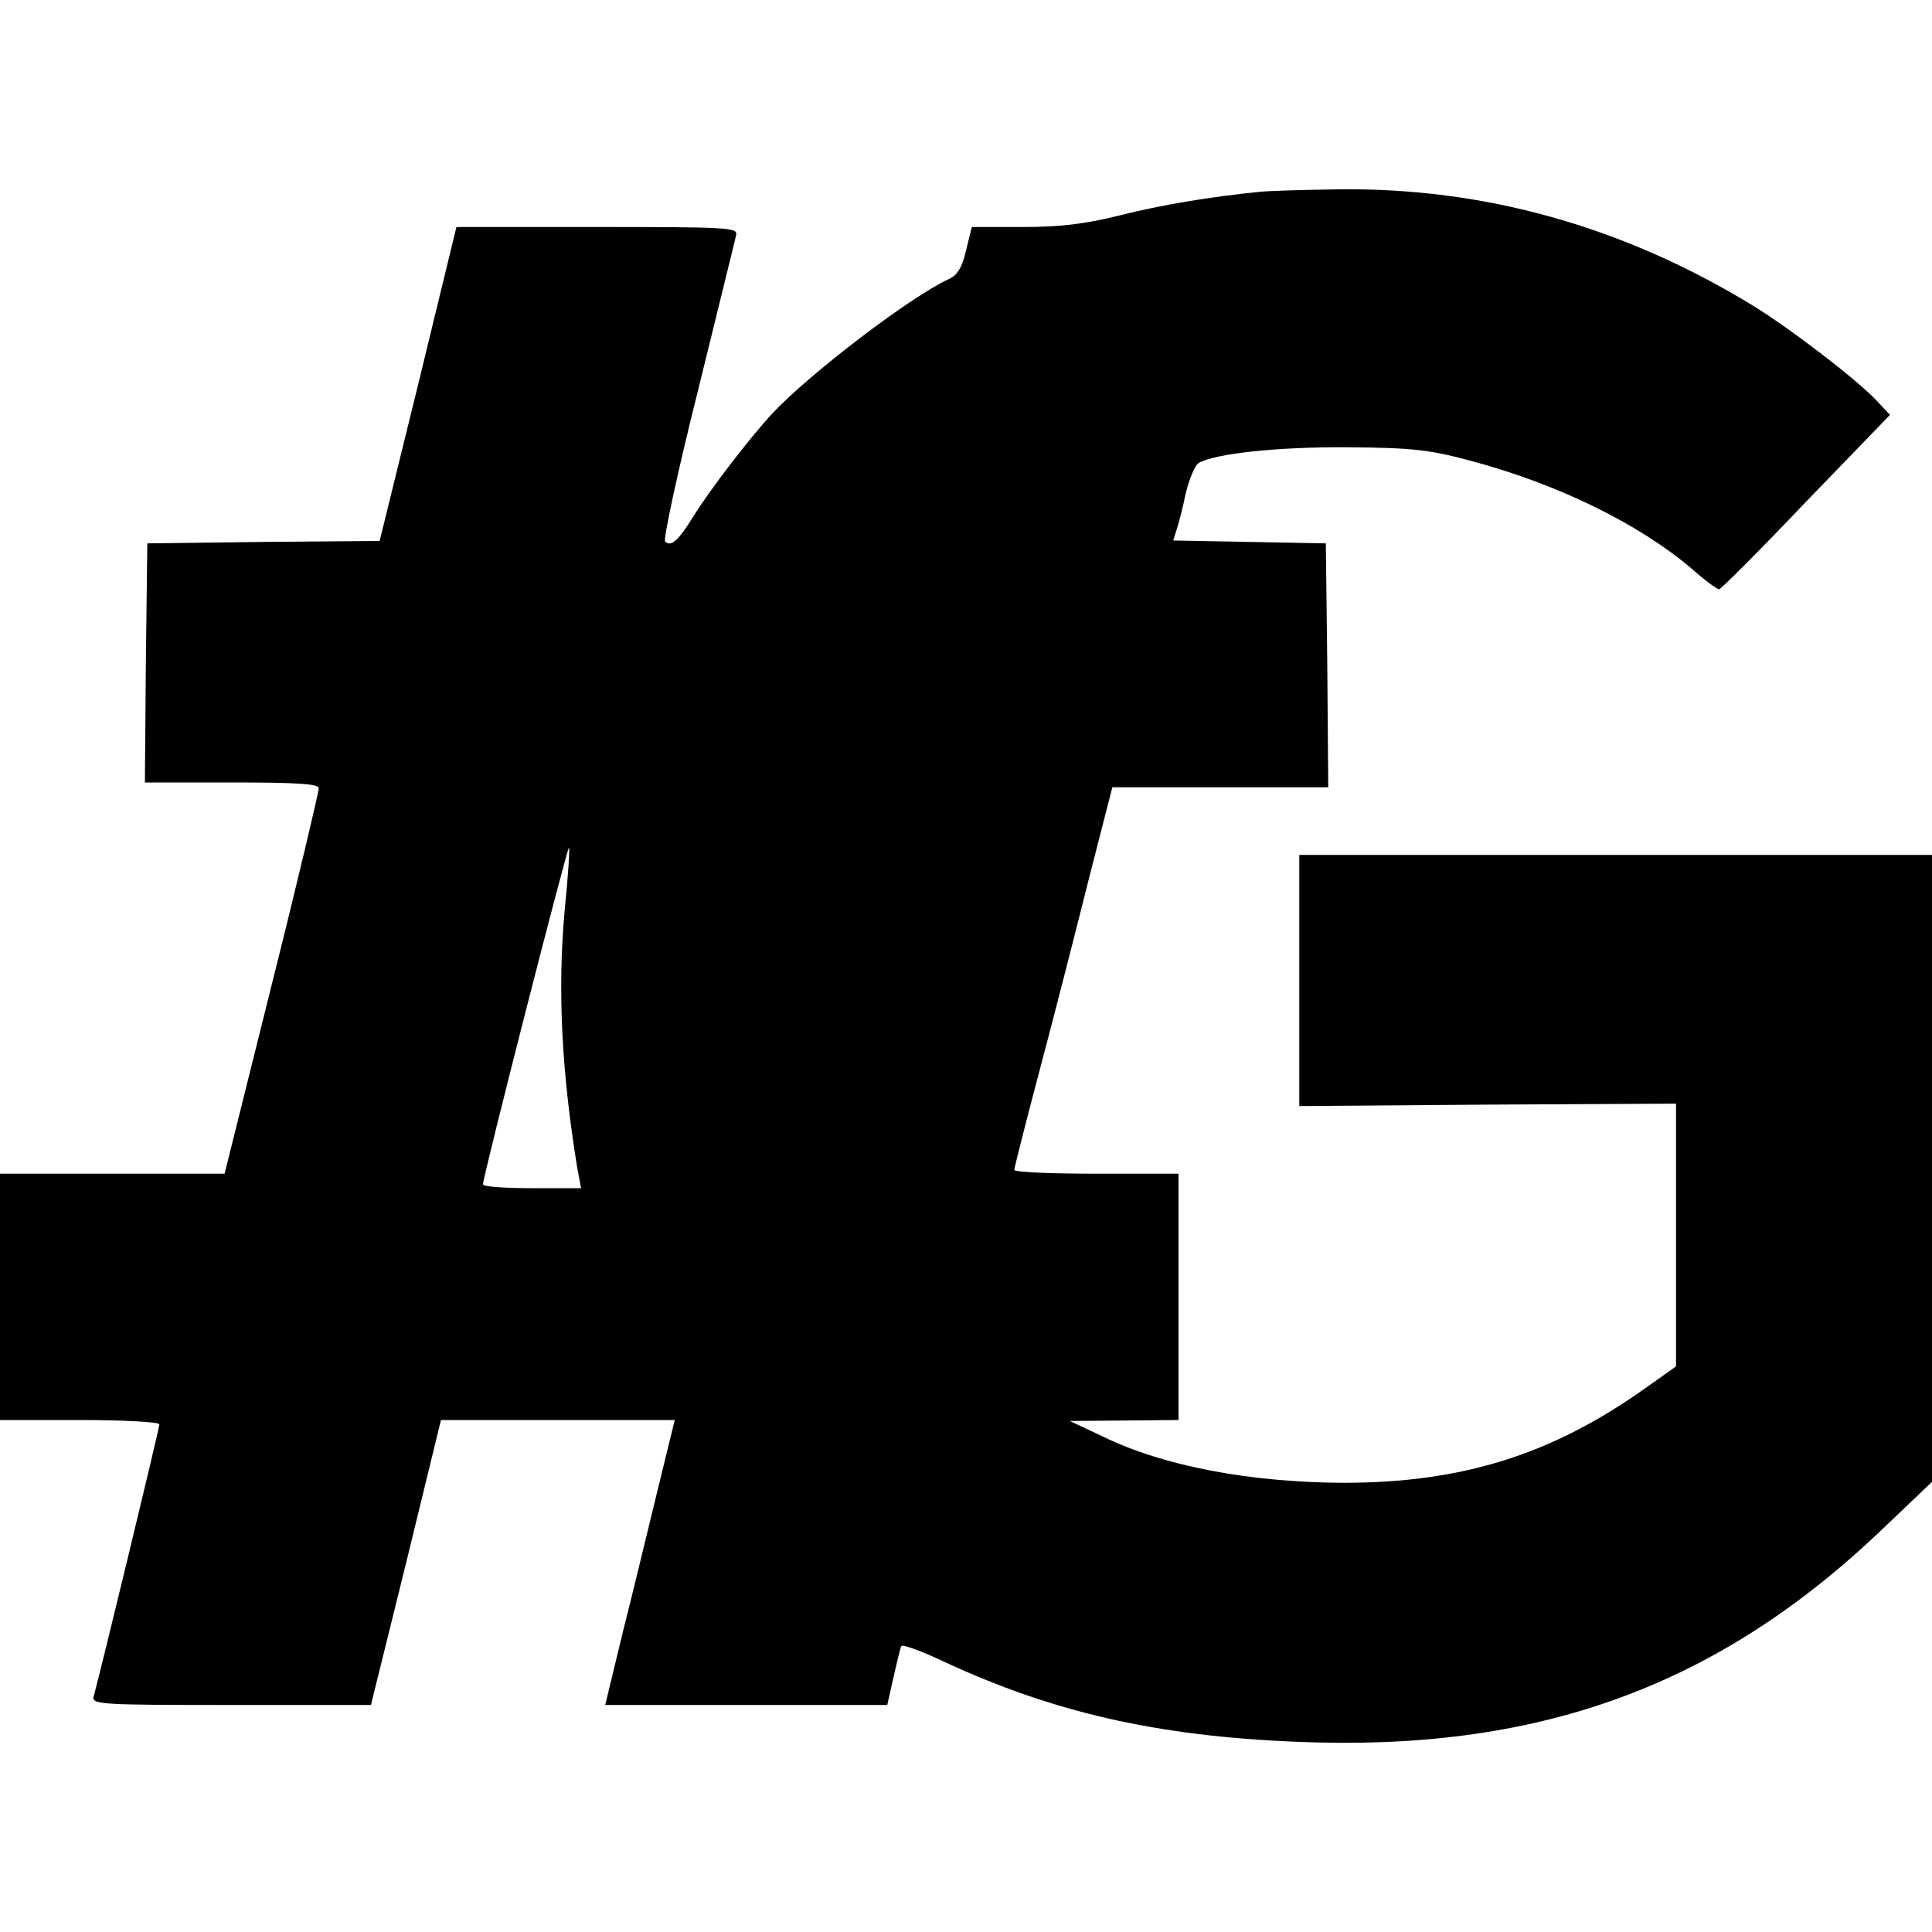
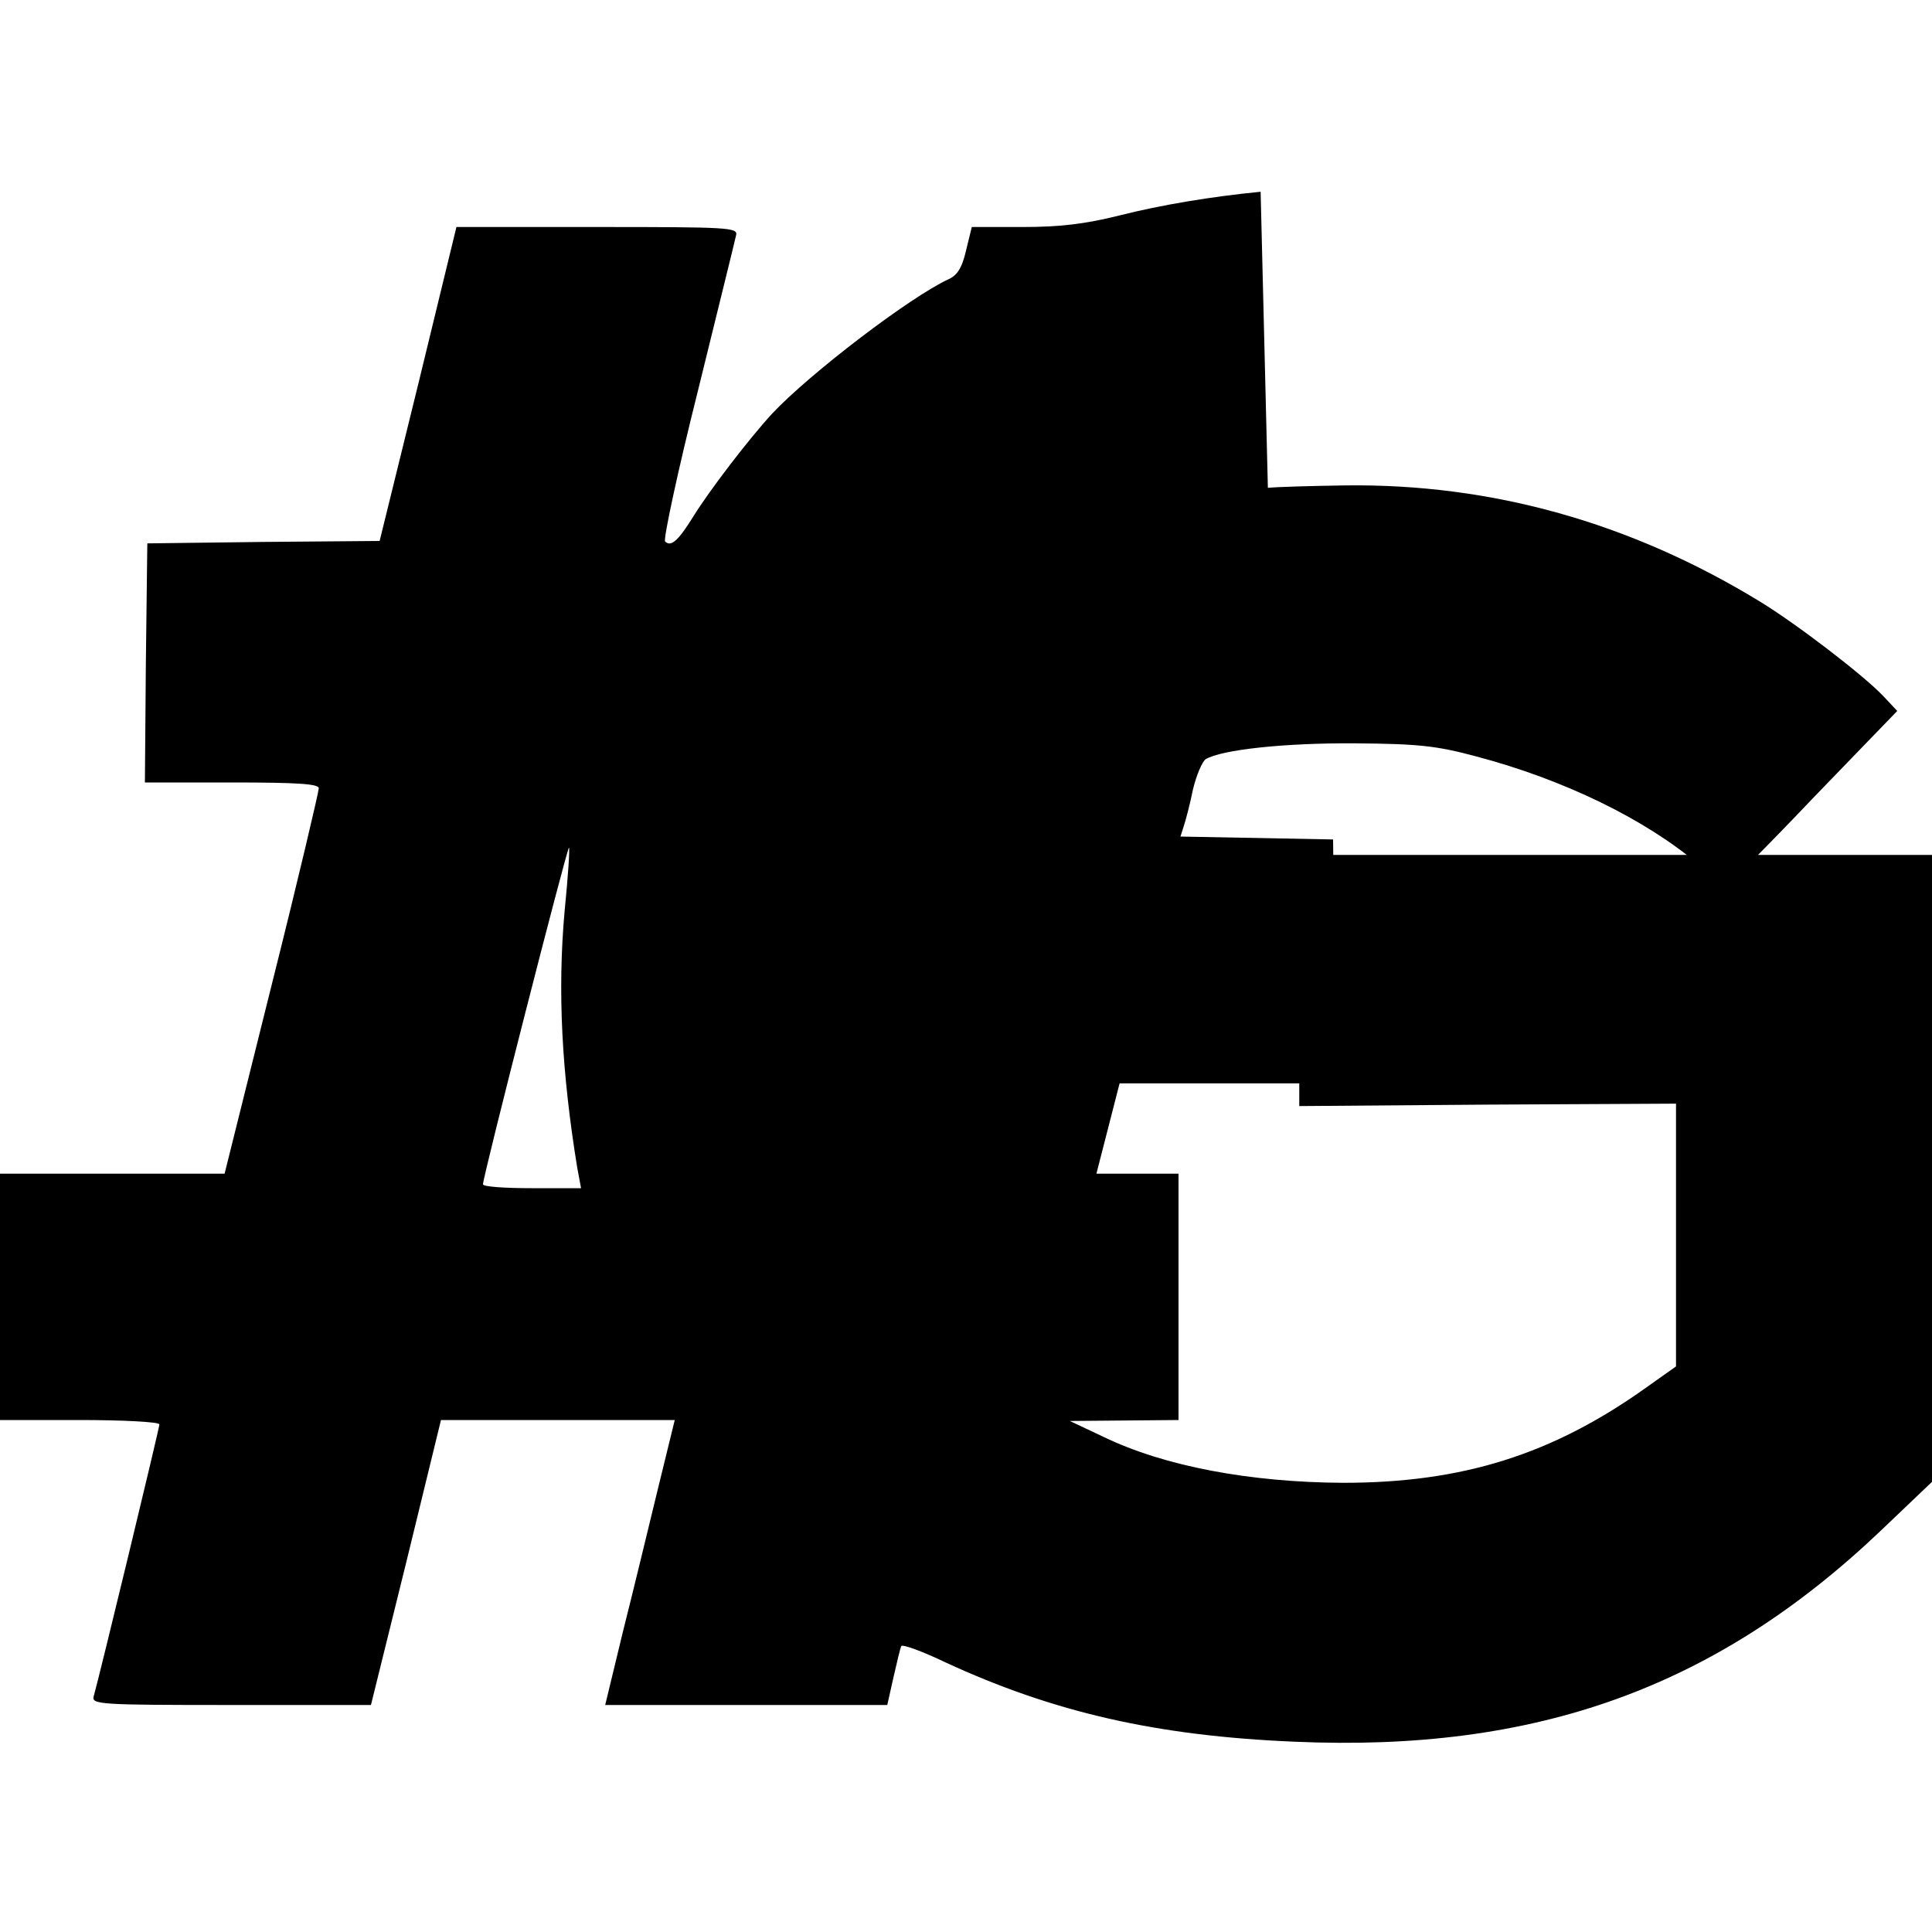
<svg xmlns="http://www.w3.org/2000/svg" version="1.0" width="400pt" height="400pt" viewBox="0 0 400 400" preserveAspectRatio="xMidYMid meet">
  <g transform="translate(0,400) scale(0.1,-0.1)" fill="#000000" stroke="none">
-     <path d="M2610 3603 c-102 -10 -205 -27 -292 -49 -72 -18 -124 -24 -201 -24 l-105 0 -12 -49 c-8 -35 -18 -51 -36 -59 -80 -37 -287 -195 -365 -278 -48 -52 -130 -159 -164 -214 -31 -50 -46 -63 -58 -51 -4 4 26 145 68 312 41 167 77 312 79 322 4 16 -15 17 -287 17 l-292 0 -79 -325 -80 -325 -240 -2 -241 -3 -3 -247 -2 -248 180 0 c137 0 180 -3 180 -12 0 -7 -43 -190 -97 -405 l-98 -393 -232 0 -233 0 0 -255 0 -255 165 0 c91 0 165 -4 165 -9 0 -8 -125 -525 -136 -563 -5 -17 13 -18 285 -18 l289 0 73 295 72 295 242 0 242 0 -35 -143 c-19 -78 -51 -211 -72 -294 l-37 -153 292 0 292 0 13 58 c7 31 14 60 16 64 3 4 44 -11 92 -34 223 -103 436 -152 722 -164 499 -22 871 111 1213 436 l107 102 0 649 0 649 -655 0 -655 0 0 -260 0 -260 390 3 390 2 0 -272 0 -272 -62 -44 c-195 -139 -381 -197 -627 -197 -192 1 -370 34 -496 95 l-70 33 113 1 112 1 0 255 0 255 -170 0 c-93 0 -170 3 -170 8 0 4 24 99 54 212 30 113 75 289 101 393 l48 187 224 0 223 0 -2 253 -3 252 -158 3 -158 3 7 22 c4 12 13 46 19 76 7 29 19 57 26 62 33 20 164 34 309 33 132 -1 169 -5 251 -27 182 -48 350 -130 461 -224 27 -24 53 -43 57 -43 4 0 85 81 180 181 l174 180 -29 31 c-42 44 -179 149 -256 196 -267 163 -555 244 -858 240 -69 -1 -141 -3 -160 -5z m-1441 -1489 c-15 -166 -6 -334 26 -531 l8 -43 -102 0 c-55 0 -101 3 -101 8 -1 13 175 701 178 697 2 -1 -2 -61 -9 -131z" />
+     <path d="M2610 3603 c-102 -10 -205 -27 -292 -49 -72 -18 -124 -24 -201 -24 l-105 0 -12 -49 c-8 -35 -18 -51 -36 -59 -80 -37 -287 -195 -365 -278 -48 -52 -130 -159 -164 -214 -31 -50 -46 -63 -58 -51 -4 4 26 145 68 312 41 167 77 312 79 322 4 16 -15 17 -287 17 l-292 0 -79 -325 -80 -325 -240 -2 -241 -3 -3 -247 -2 -248 180 0 c137 0 180 -3 180 -12 0 -7 -43 -190 -97 -405 l-98 -393 -232 0 -233 0 0 -255 0 -255 165 0 c91 0 165 -4 165 -9 0 -8 -125 -525 -136 -563 -5 -17 13 -18 285 -18 l289 0 73 295 72 295 242 0 242 0 -35 -143 c-19 -78 -51 -211 -72 -294 l-37 -153 292 0 292 0 13 58 c7 31 14 60 16 64 3 4 44 -11 92 -34 223 -103 436 -152 722 -164 499 -22 871 111 1213 436 l107 102 0 649 0 649 -655 0 -655 0 0 -260 0 -260 390 3 390 2 0 -272 0 -272 -62 -44 c-195 -139 -381 -197 -627 -197 -192 1 -370 34 -496 95 l-70 33 113 1 112 1 0 255 0 255 -170 0 l48 187 224 0 223 0 -2 253 -3 252 -158 3 -158 3 7 22 c4 12 13 46 19 76 7 29 19 57 26 62 33 20 164 34 309 33 132 -1 169 -5 251 -27 182 -48 350 -130 461 -224 27 -24 53 -43 57 -43 4 0 85 81 180 181 l174 180 -29 31 c-42 44 -179 149 -256 196 -267 163 -555 244 -858 240 -69 -1 -141 -3 -160 -5z m-1441 -1489 c-15 -166 -6 -334 26 -531 l8 -43 -102 0 c-55 0 -101 3 -101 8 -1 13 175 701 178 697 2 -1 -2 -61 -9 -131z" />
  </g>
</svg>